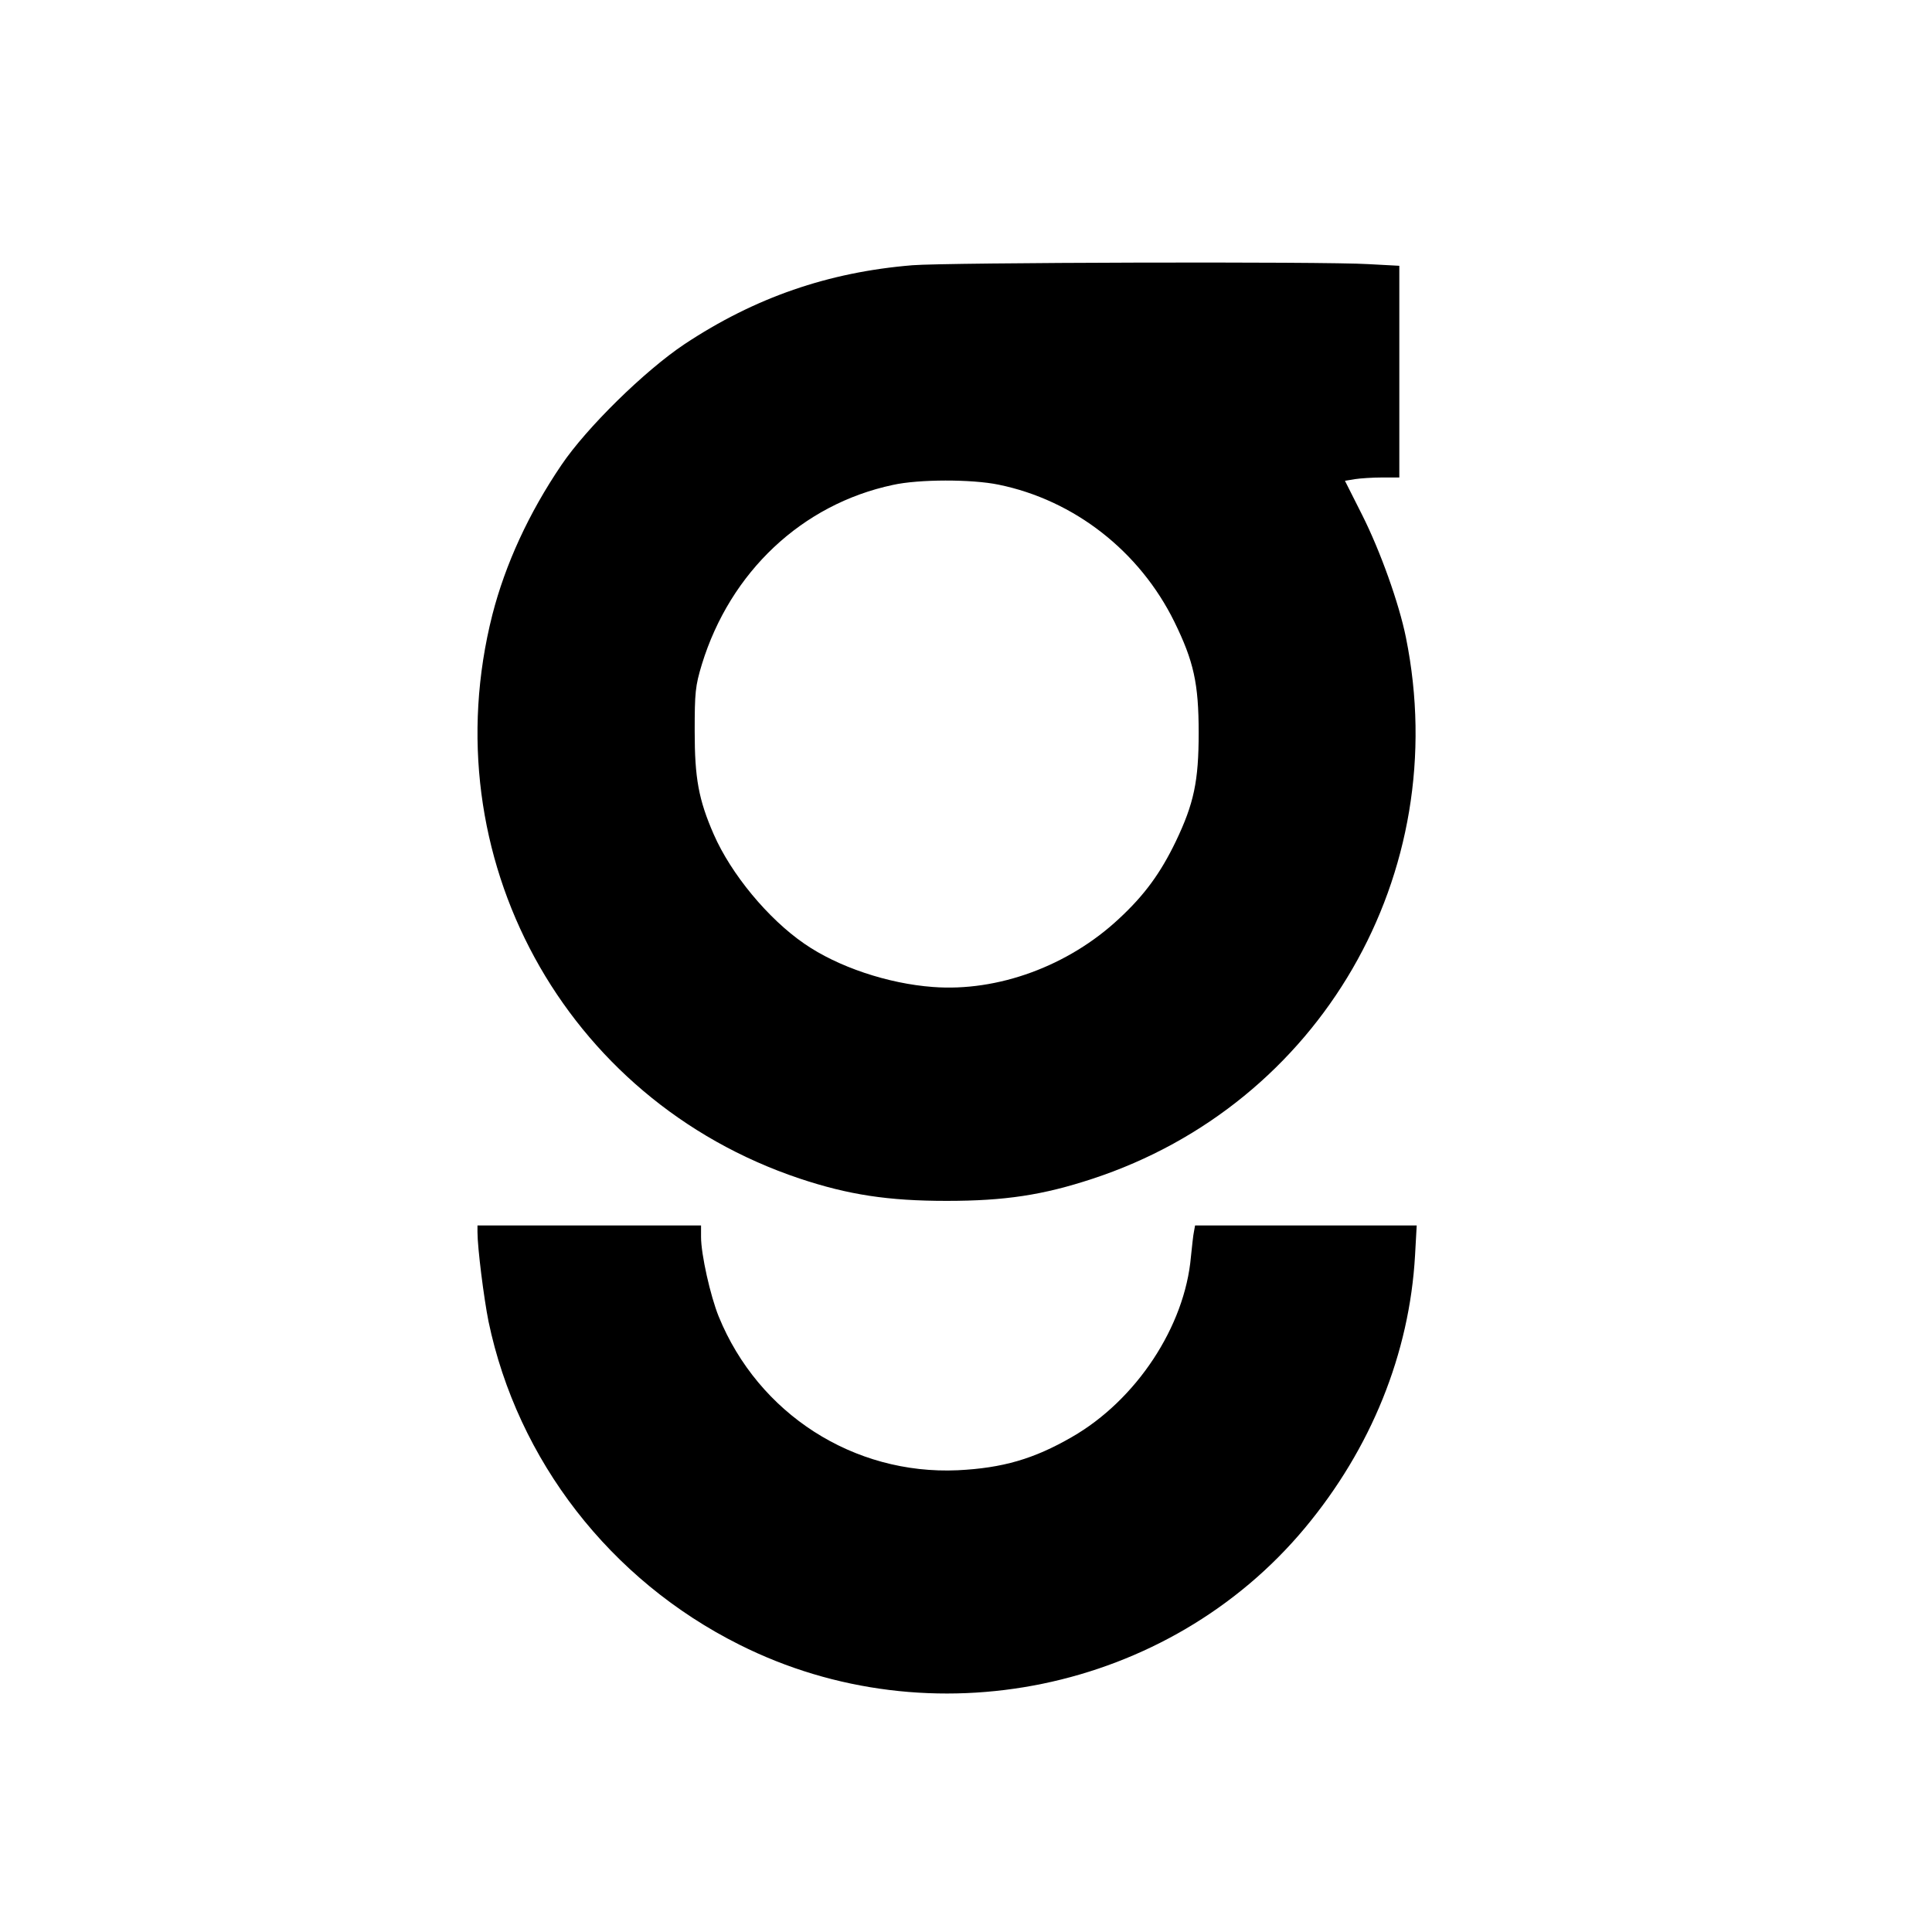
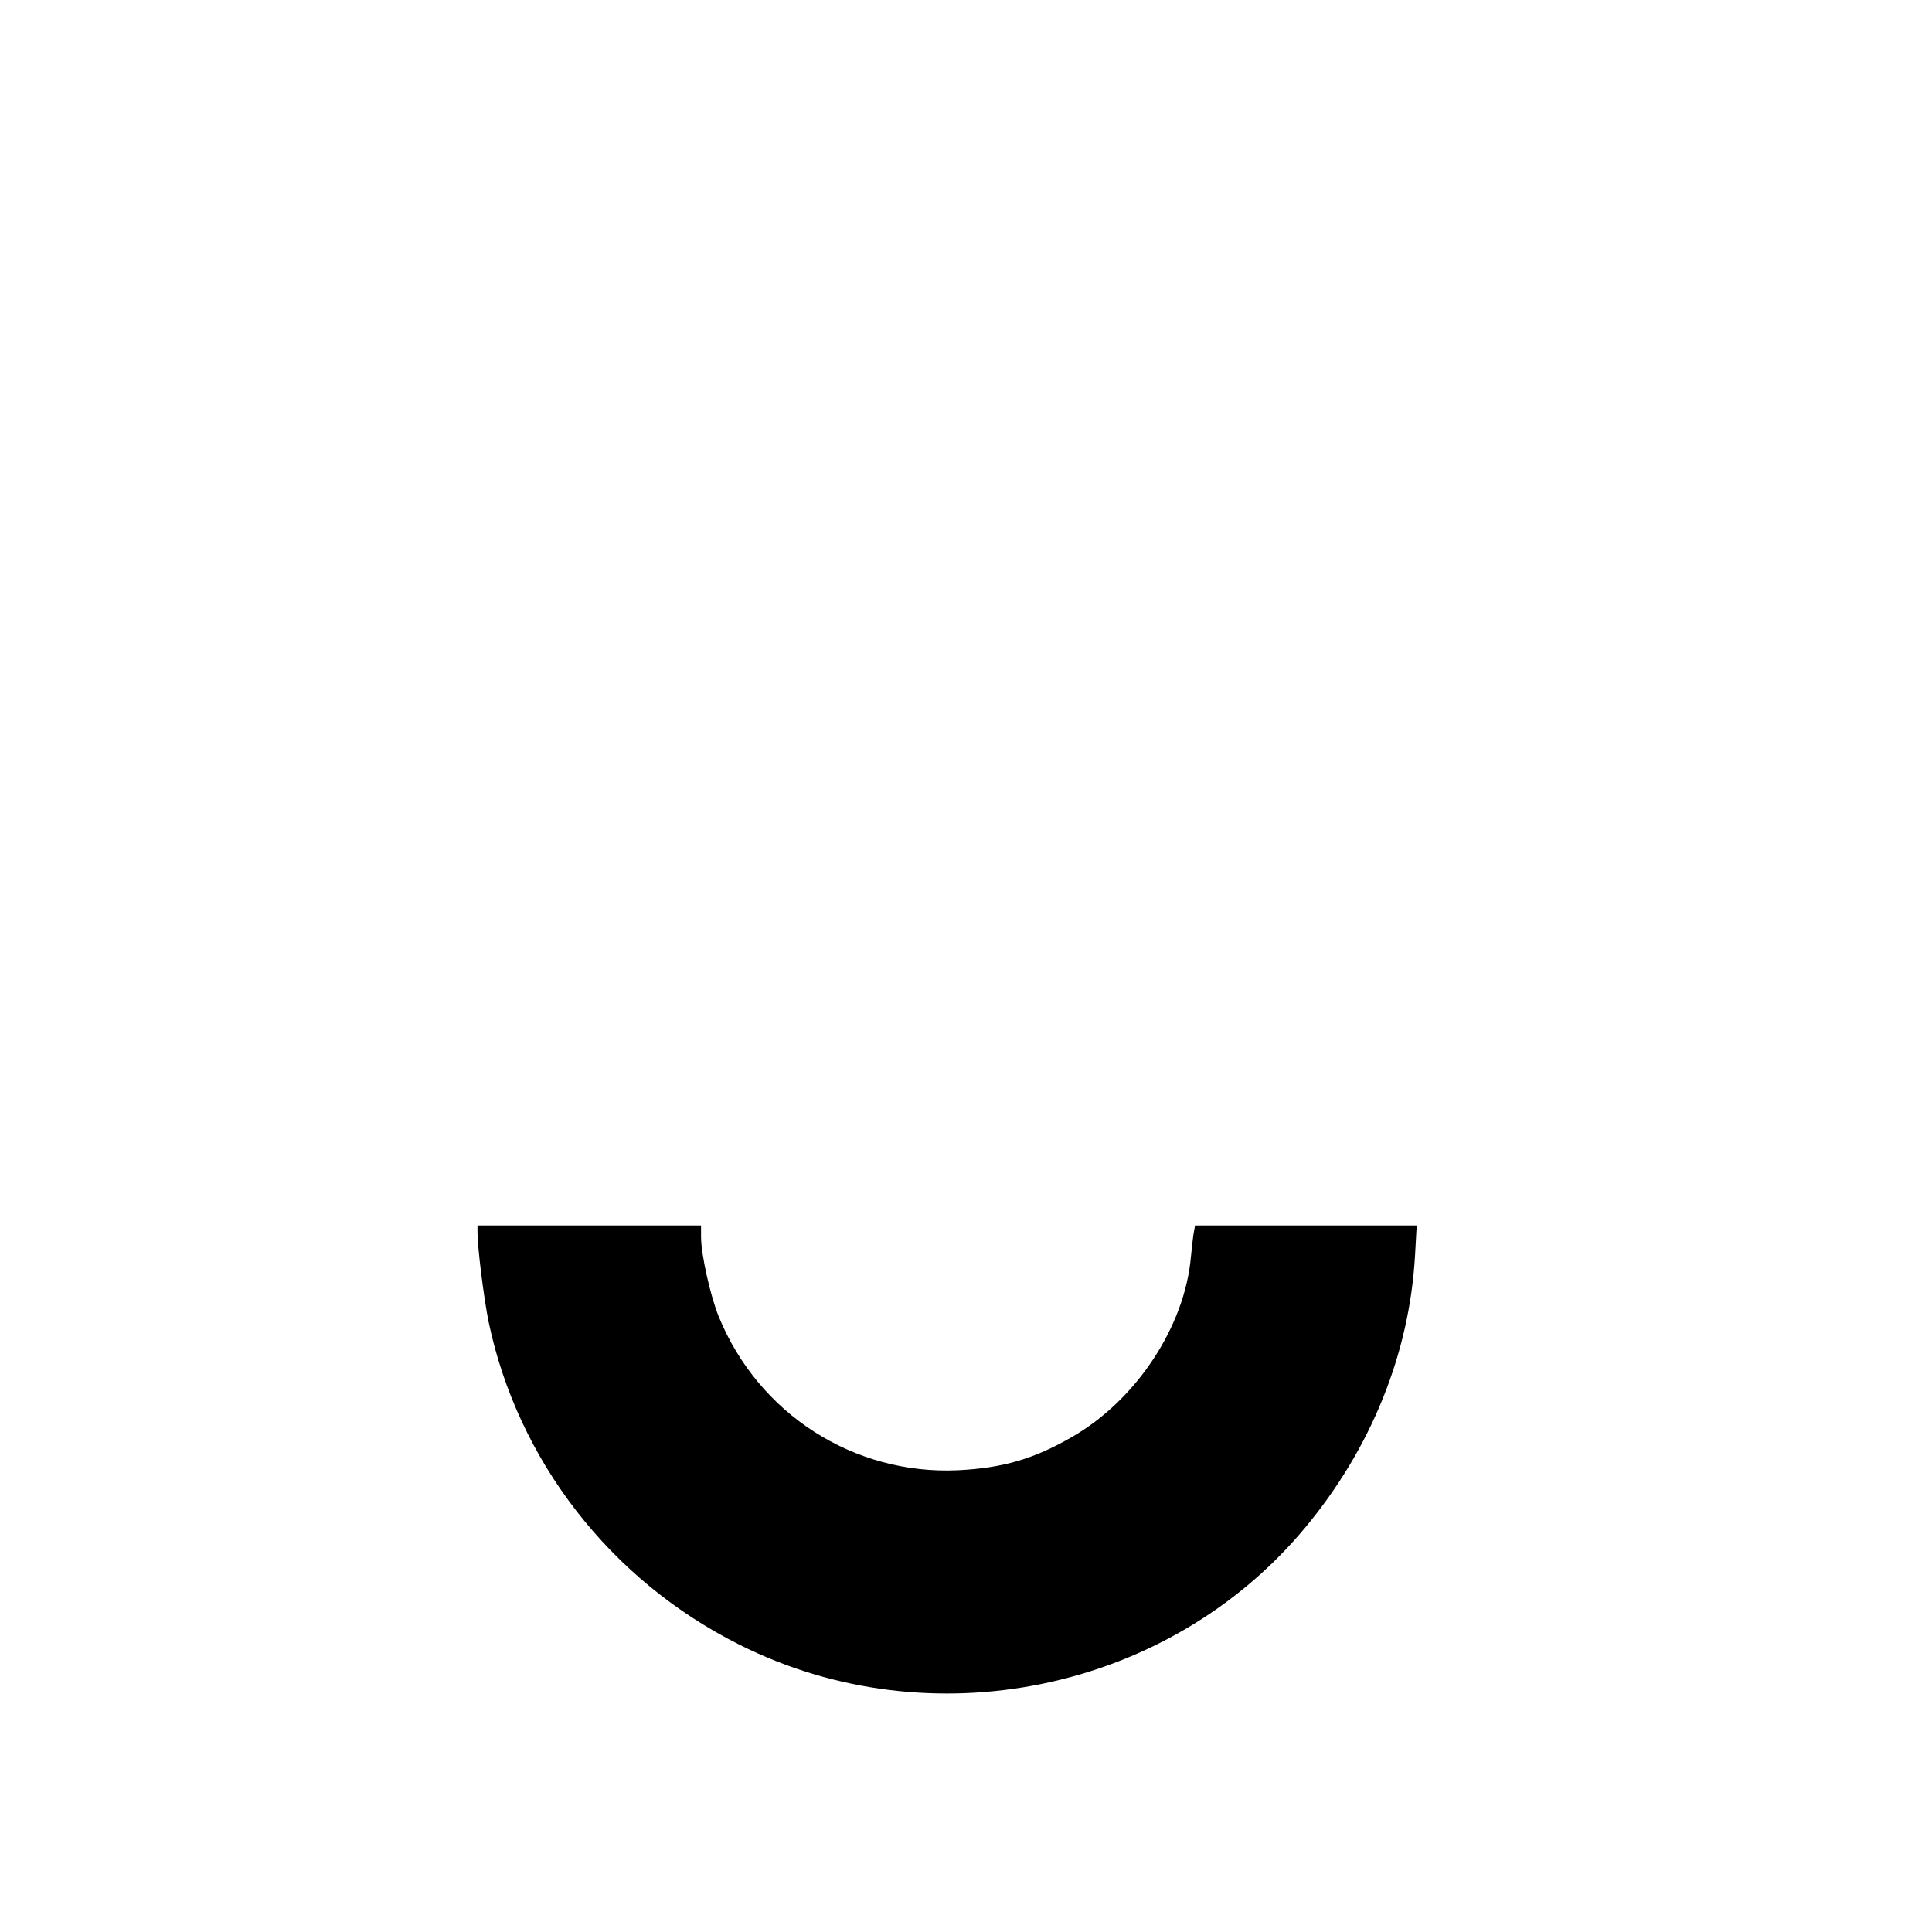
<svg xmlns="http://www.w3.org/2000/svg" version="1.0" width="700pt" height="700pt" viewBox="0 0 700 700" preserveAspectRatio="xMidYMid meet">
  <g transform="translate(0,700) scale(0.1,-0.1)" fill="#000000" stroke="none">
-     <path d="M3306 6039 c-305 -25 -571 -117 -826 -286 -144 -96 -355 -303 -446 -438 -118 -174 -203 -359 -250 -542 -222 -875 259 -1757 1113 -2043 177 -59 321 -81 533 -81 211 0 349 21 528 80 825 271 1309 1105 1136 1961 -25 124 -93 314 -159 445 l-62 123 36 6 c20 3 64 6 99 6 l62 0 0 383 0 384 -112 6 c-159 10 -1532 6 -1652 -4z m312 -795 c274 -56 511 -241 637 -497 70 -143 88 -223 88 -402 0 -175 -17 -256 -83 -394 -55 -114 -113 -194 -206 -280 -183 -171 -439 -265 -674 -247 -163 12 -345 73 -466 157 -131 90 -265 252 -328 396 -55 126 -69 204 -69 373 0 140 2 164 26 243 103 335 363 580 692 650 94 21 286 21 383 1z" />
    <path d="M1730 2536 c0 -57 23 -239 40 -324 105 -503 441 -937 909 -1171 693 -348 1555 -170 2049 423 240 288 379 632 399 988 l6 108 -401 0 -402 0 -4 -22 c-3 -13 -7 -54 -11 -91 -22 -253 -198 -520 -432 -654 -137 -79 -250 -112 -413 -120 -377 -17 -722 204 -866 557 -30 74 -64 225 -64 288 l0 42 -405 0 -405 0 0 -24z" />
  </g>
</svg>